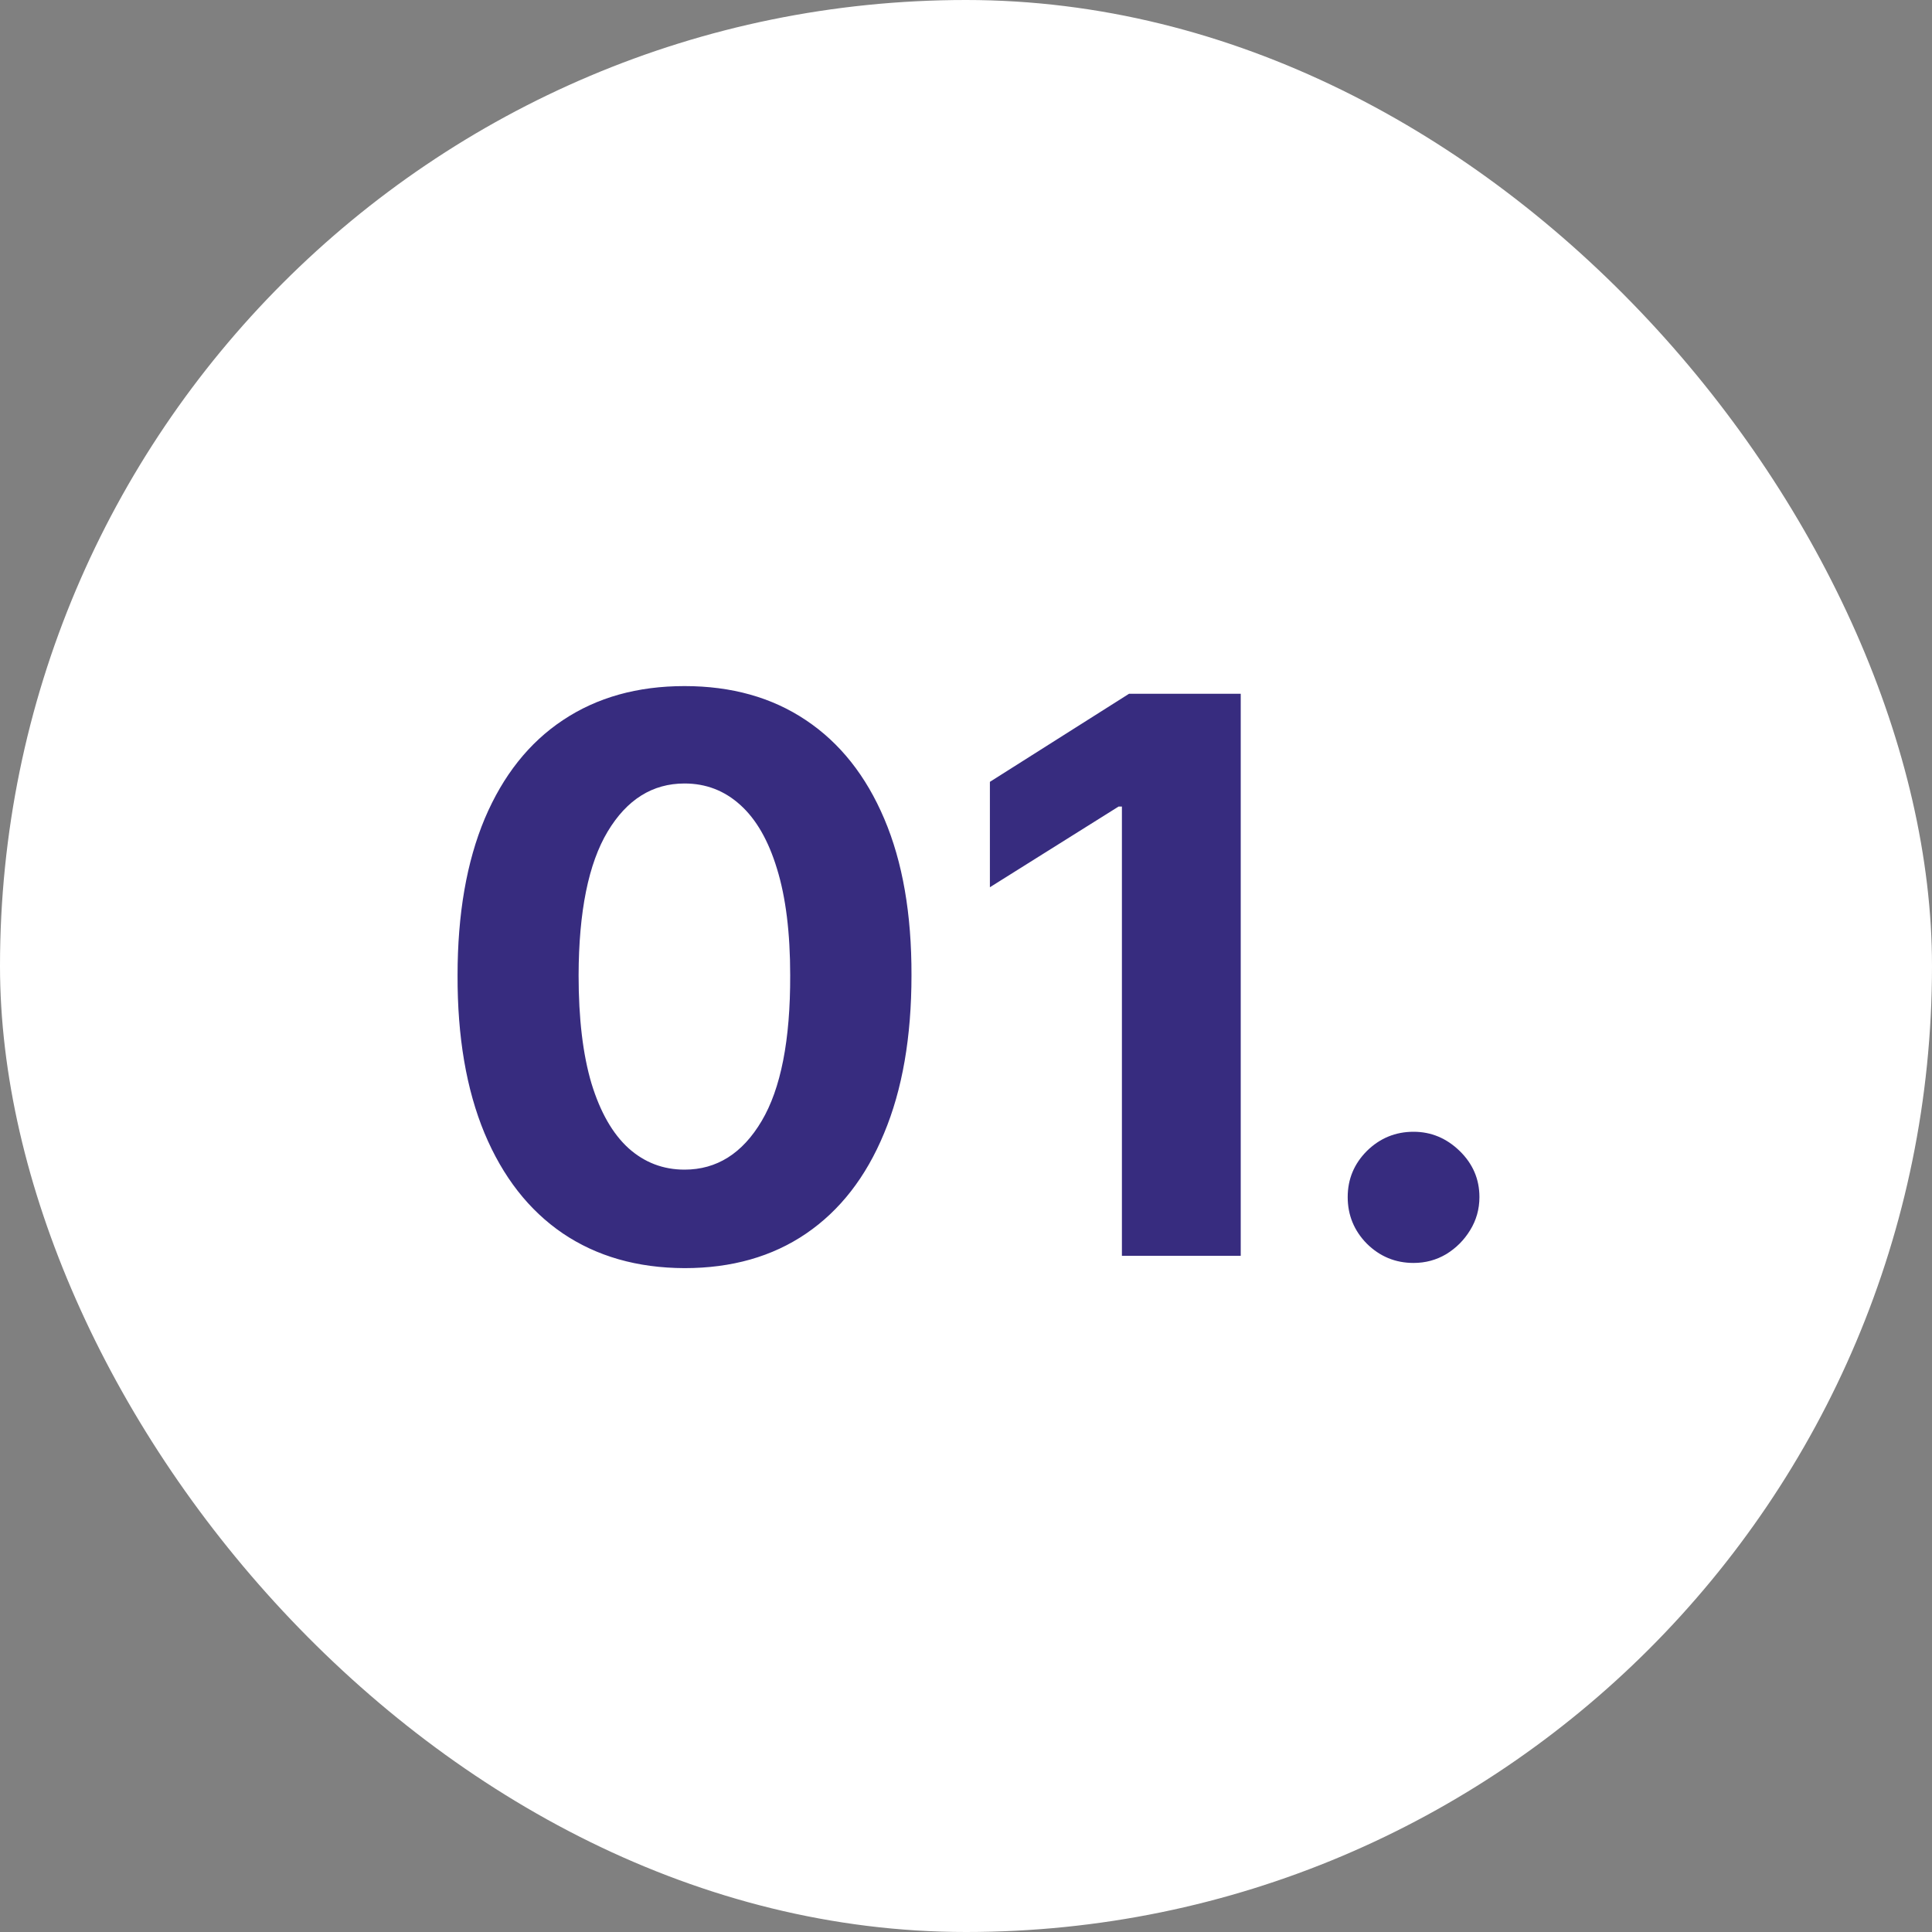
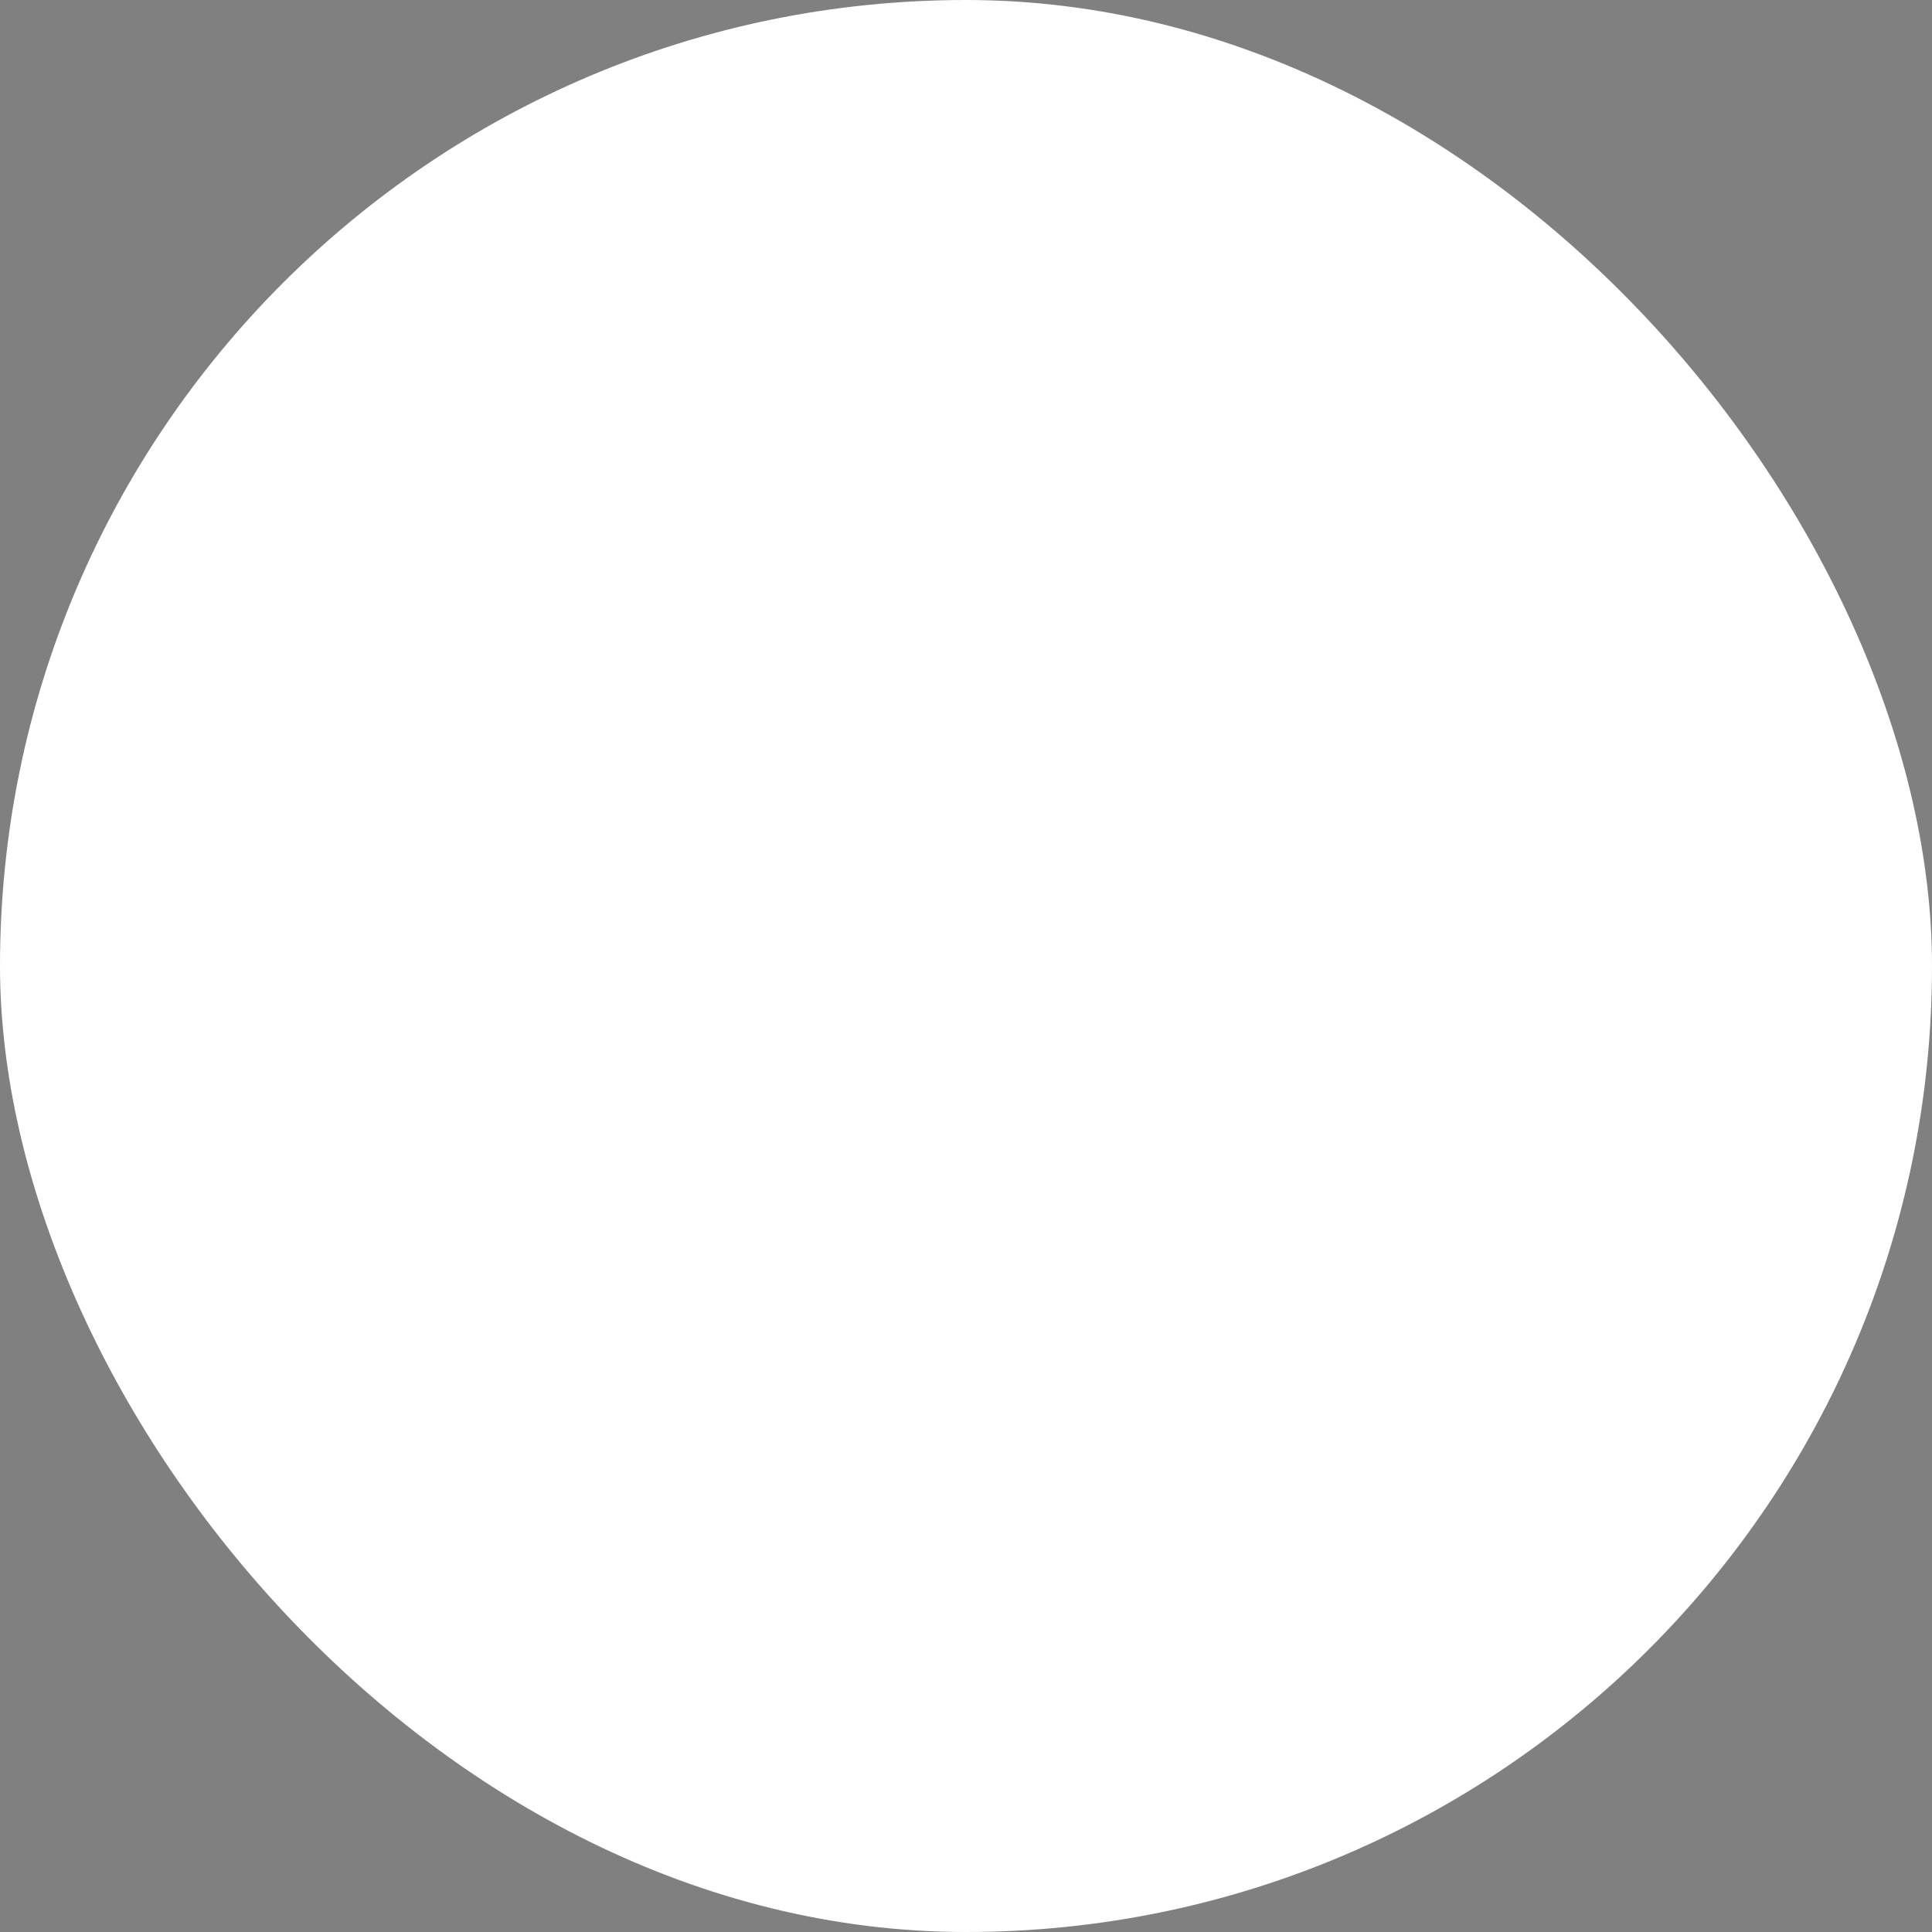
<svg xmlns="http://www.w3.org/2000/svg" width="60" height="60" viewBox="0 0 60 60" fill="none">
  <rect x="0" y="0" width="60" height="60" fill="#808080" stroke="none" />
  <rect width="60" height="60" rx="30" fill="white" />
-   <path d="M21.259 39.383C19.793 39.378 18.531 39.017 17.474 38.301C16.423 37.585 15.614 36.548 15.046 35.19C14.483 33.832 14.204 32.199 14.21 30.29C14.21 28.386 14.492 26.764 15.054 25.423C15.622 24.082 16.432 23.062 17.483 22.364C18.54 21.659 19.798 21.307 21.259 21.307C22.719 21.307 23.974 21.659 25.026 22.364C26.082 23.068 26.895 24.091 27.463 25.432C28.031 26.767 28.312 28.386 28.307 30.29C28.307 32.205 28.023 33.841 27.454 35.199C26.892 36.557 26.085 37.594 25.034 38.31C23.983 39.026 22.724 39.383 21.259 39.383ZM21.259 36.324C22.259 36.324 23.057 35.821 23.653 34.815C24.25 33.81 24.546 32.301 24.54 30.29C24.54 28.966 24.403 27.864 24.131 26.983C23.864 26.102 23.483 25.44 22.989 24.997C22.5 24.554 21.923 24.332 21.259 24.332C20.264 24.332 19.469 24.829 18.872 25.824C18.276 26.818 17.974 28.307 17.969 30.29C17.969 31.631 18.102 32.75 18.369 33.648C18.642 34.54 19.026 35.21 19.52 35.659C20.014 36.102 20.594 36.324 21.259 36.324ZM38.532 21.546V39H34.842V25.048H34.739L30.742 27.554V24.281L35.063 21.546H38.532ZM43.899 39.222C43.337 39.222 42.854 39.023 42.45 38.625C42.053 38.222 41.854 37.739 41.854 37.176C41.854 36.619 42.053 36.142 42.45 35.744C42.854 35.347 43.337 35.148 43.899 35.148C44.445 35.148 44.922 35.347 45.331 35.744C45.74 36.142 45.945 36.619 45.945 37.176C45.945 37.551 45.848 37.895 45.655 38.207C45.467 38.514 45.22 38.761 44.913 38.949C44.606 39.131 44.269 39.222 43.899 39.222Z" fill="#372C7F" />
</svg>